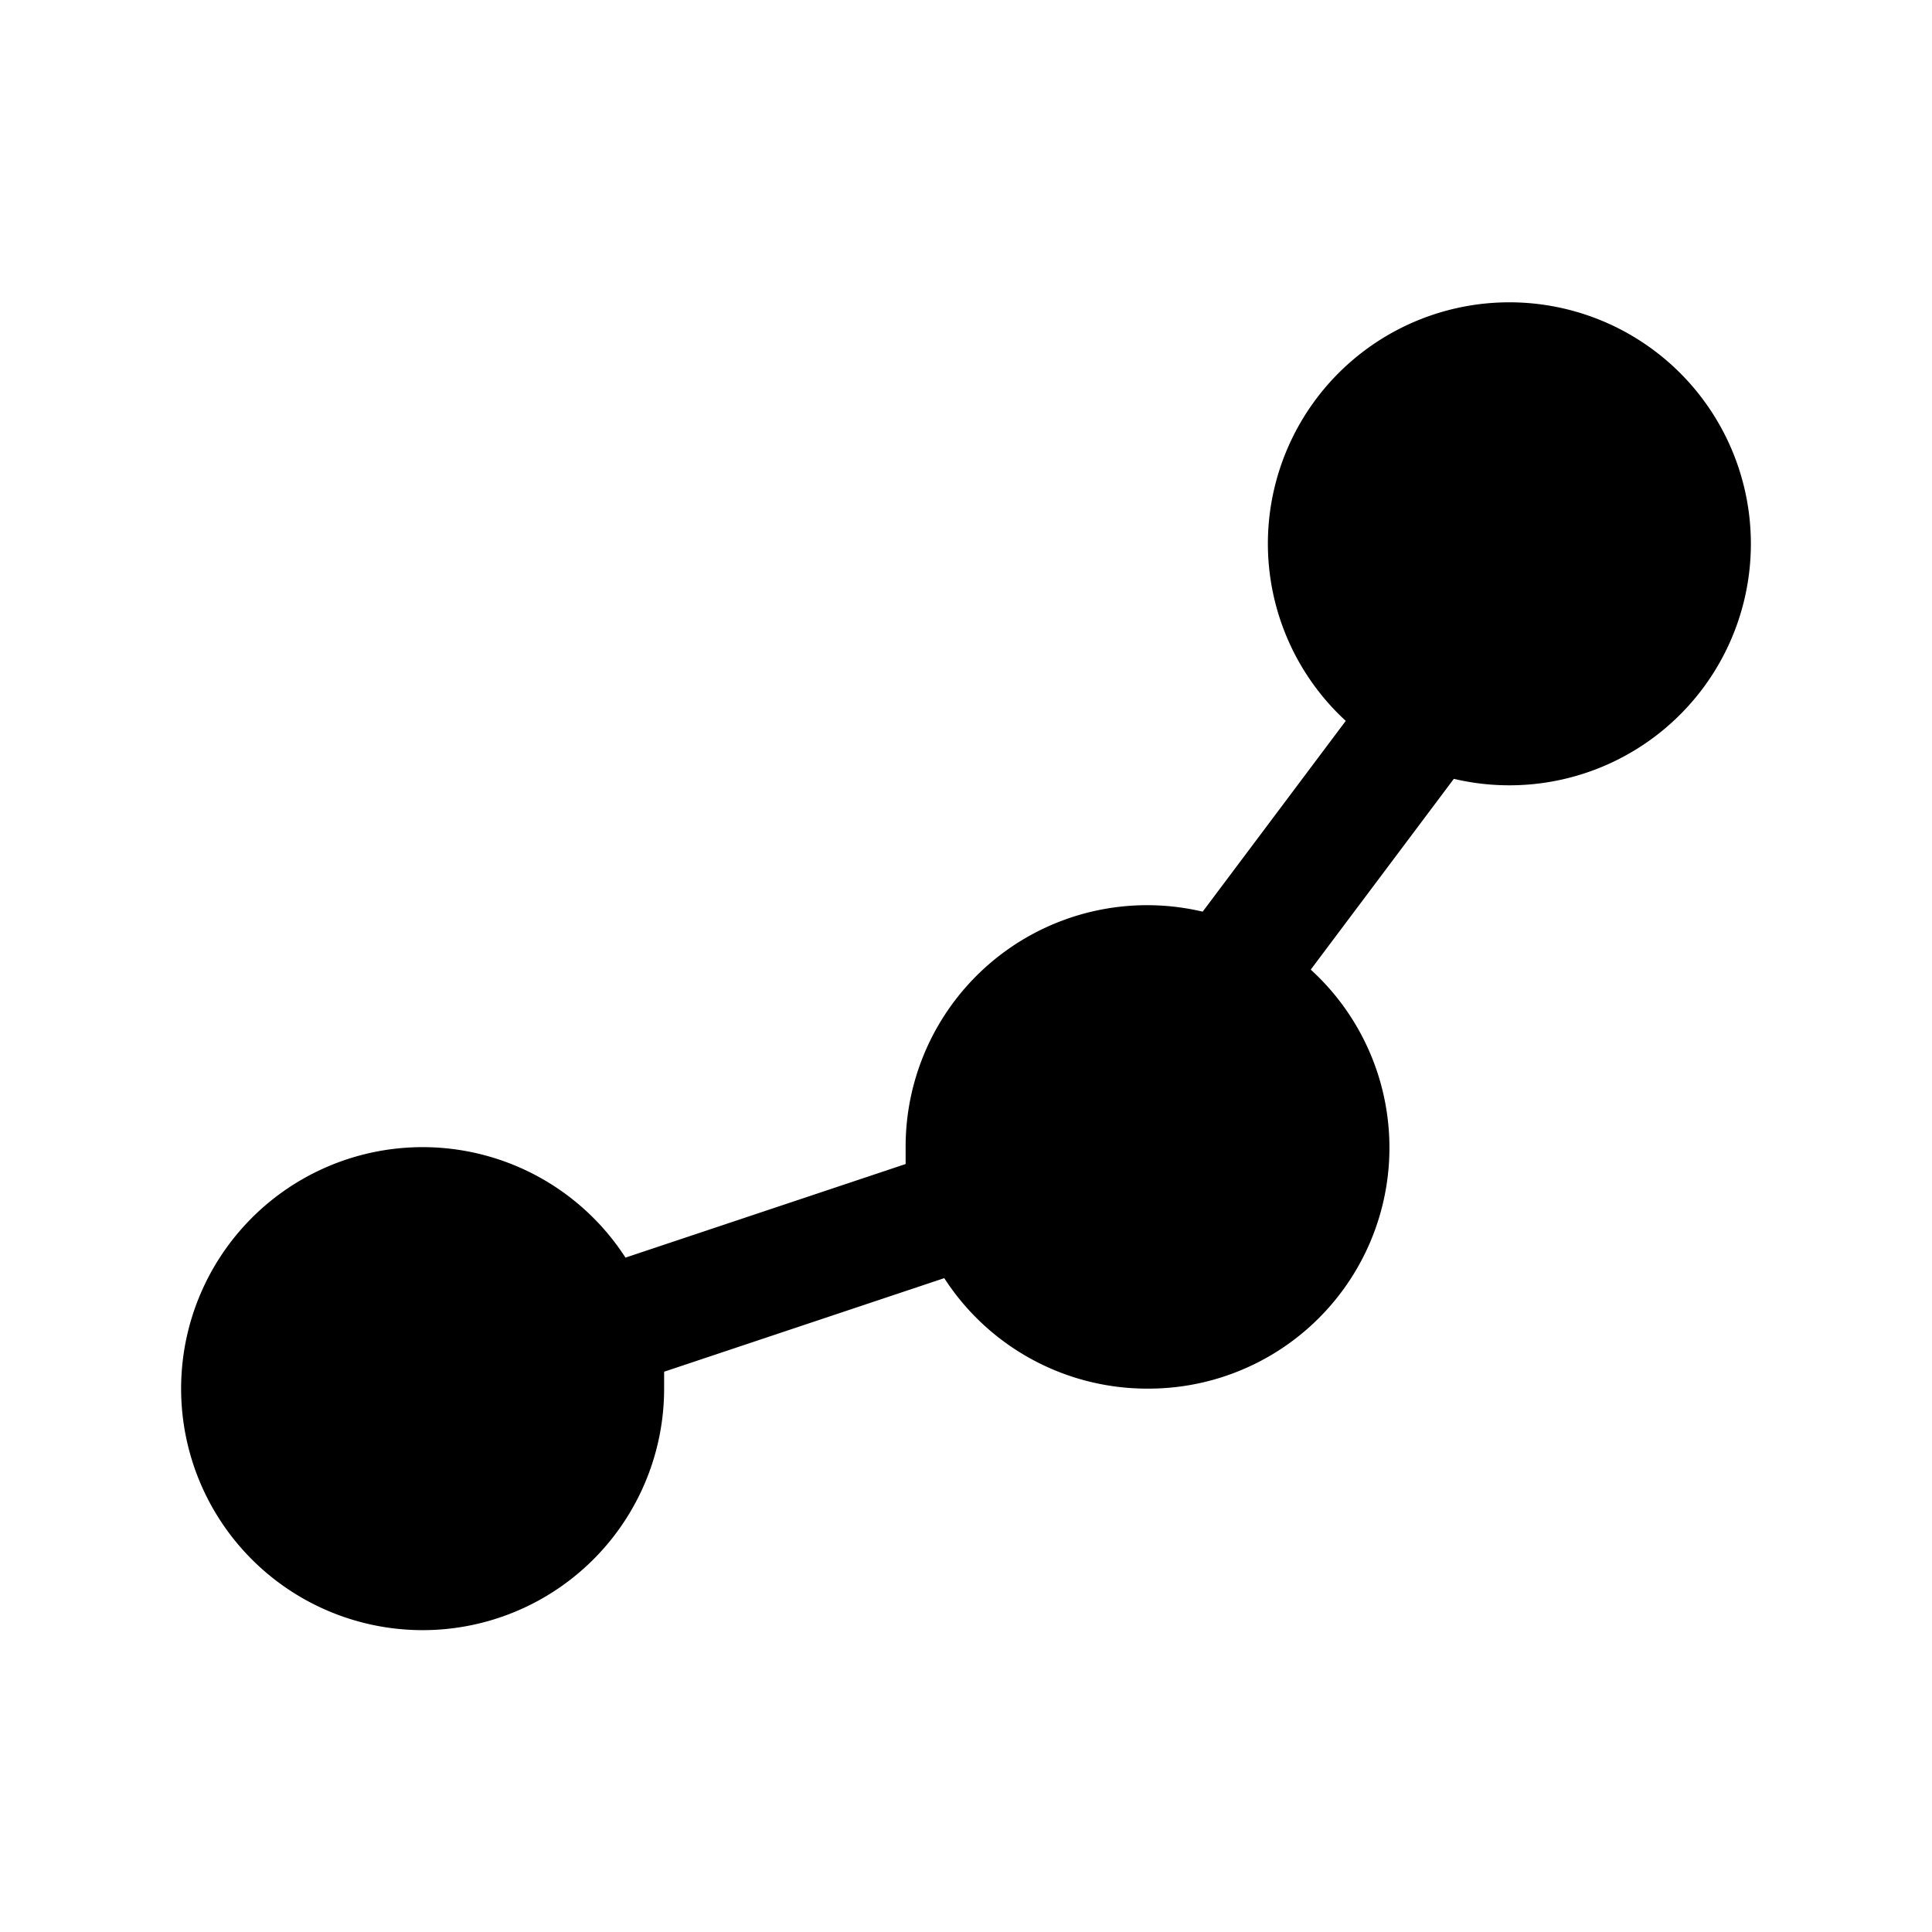
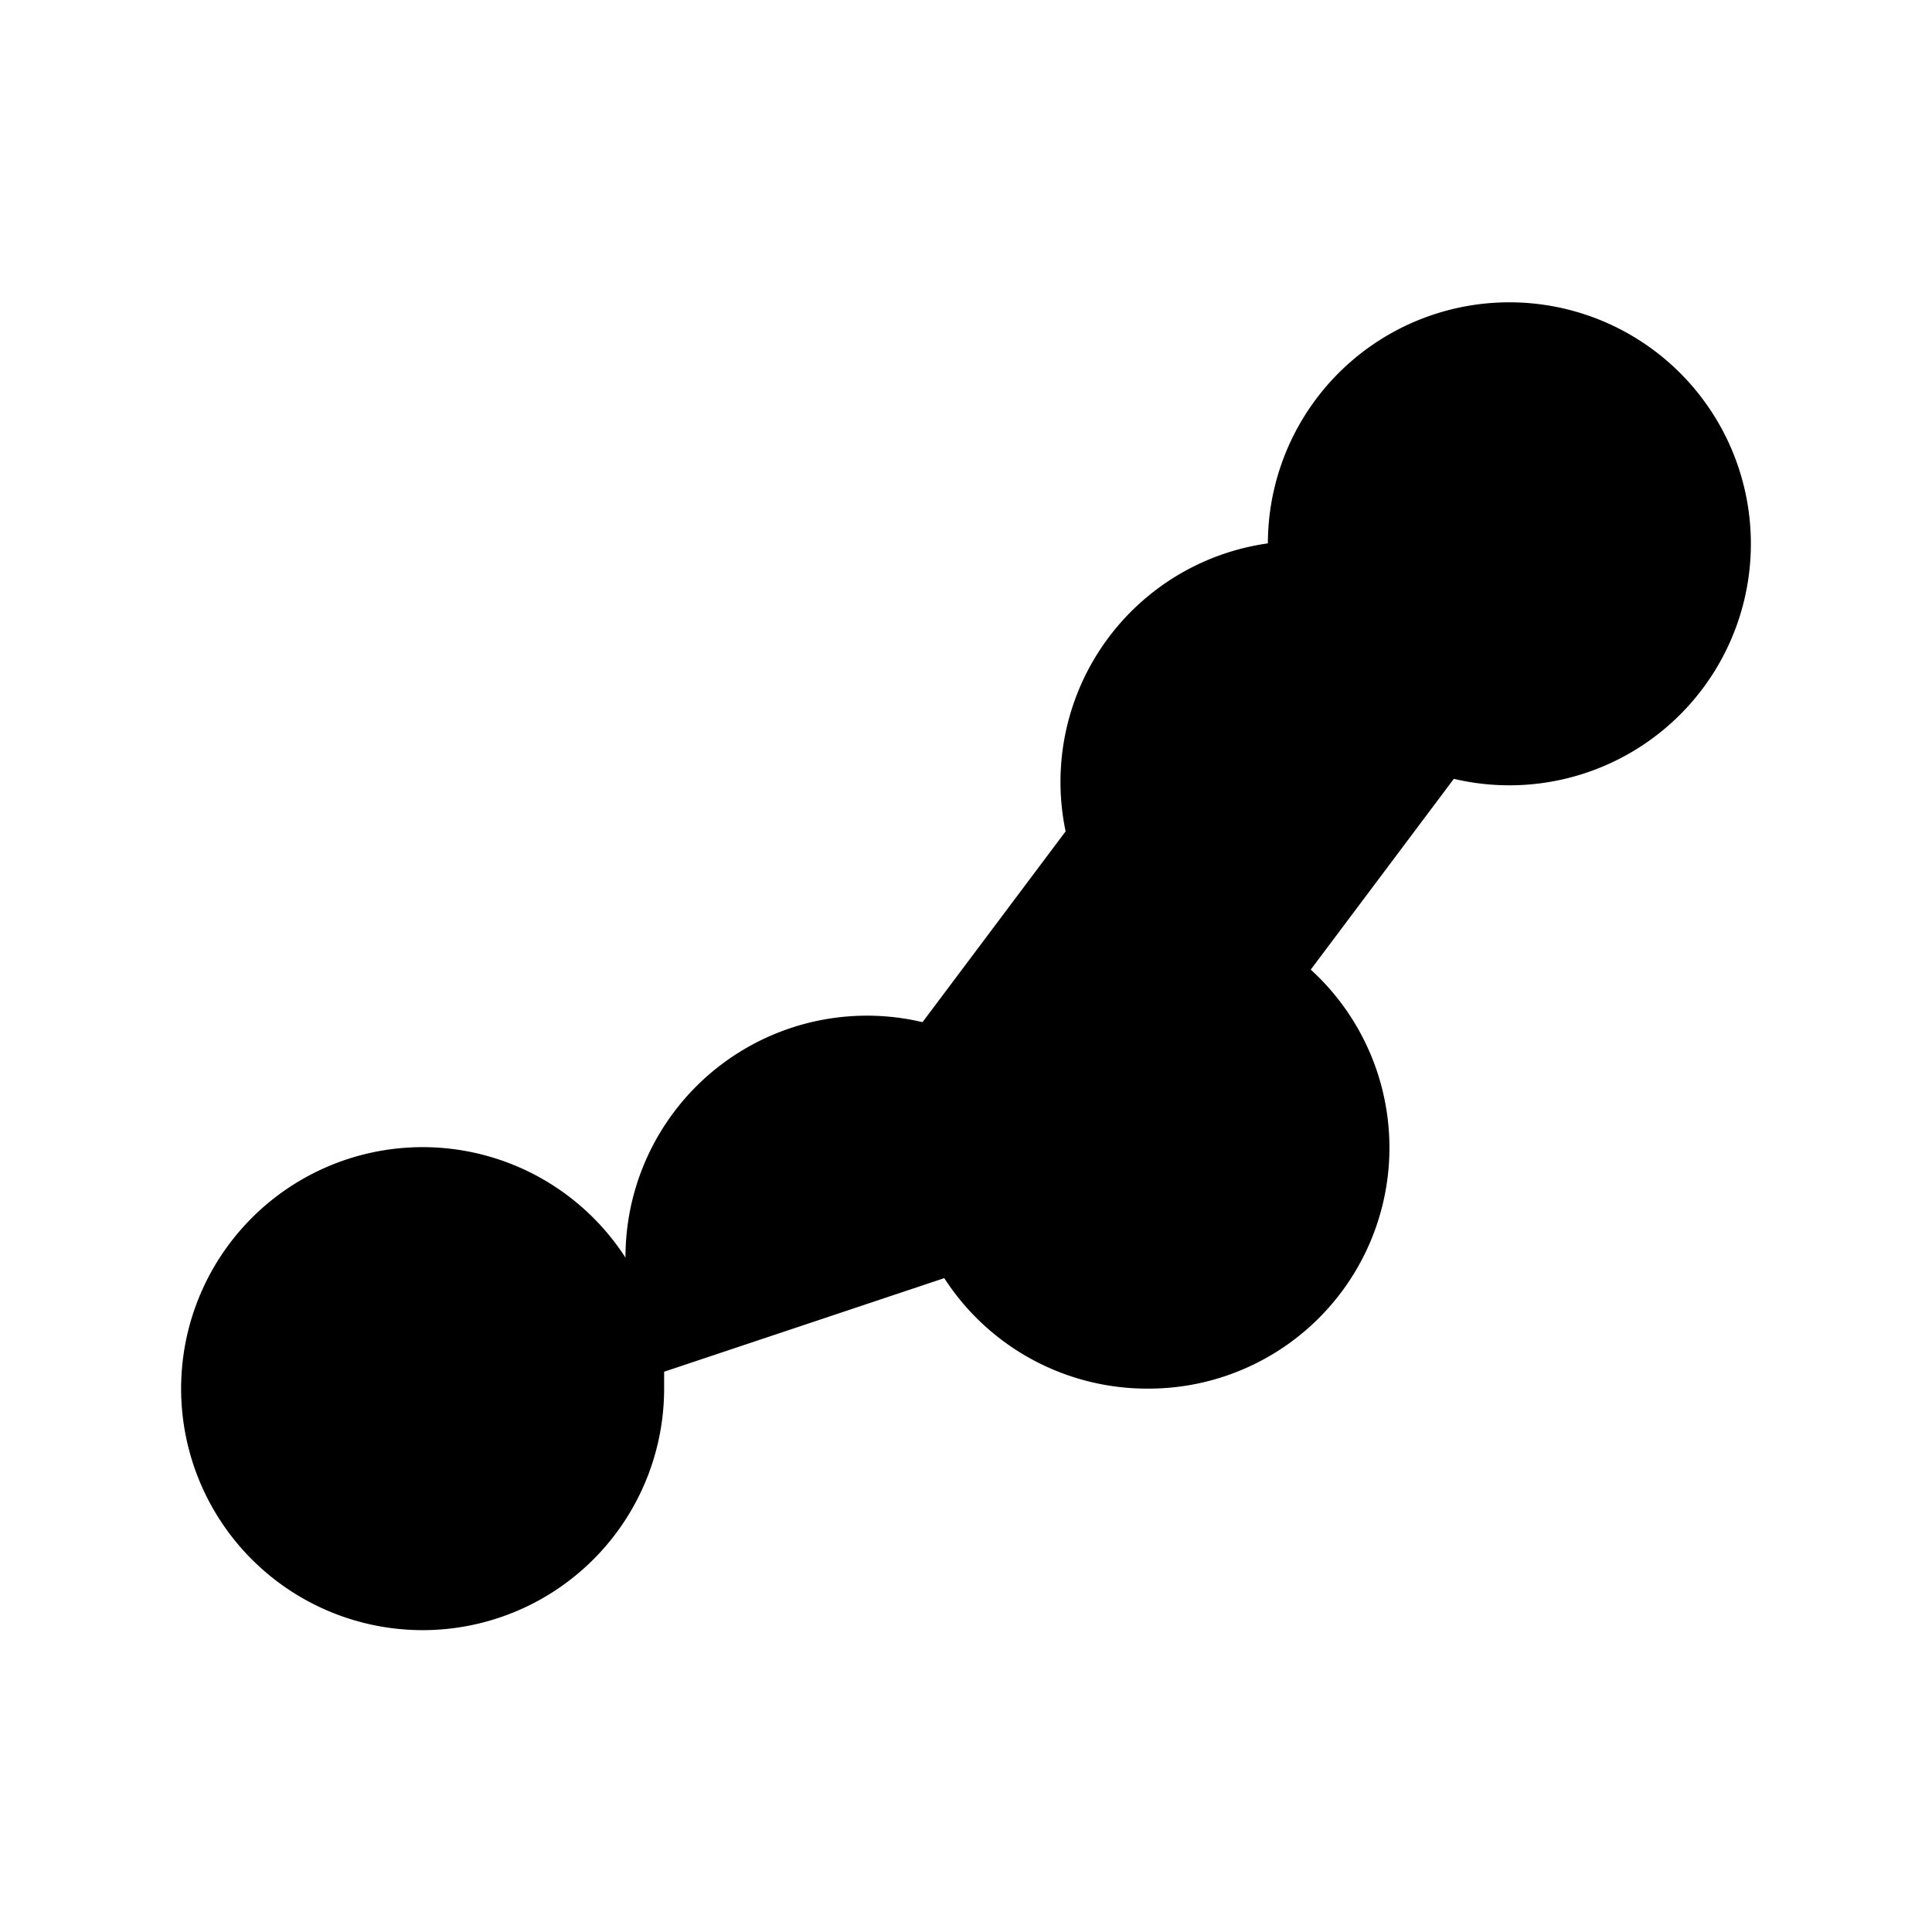
<svg xmlns="http://www.w3.org/2000/svg" width="32" height="32" viewBox="0 0 32 32">
-   <path d="M21 9a4 4 0 1 1 3.08 3.9l-2.37 3.16A3.99 3.99 0 0 1 19 23a4 4 0 0 1-3.36-1.83L11 22.72 11 23a4 4 0 1 1-.64-2.17L15 19.28 15 19a4 4 0 0 1 4.92-3.9l2.37-3.16A3.99 3.99 0 0 1 21 9Z" />
+   <path d="M21 9a4 4 0 1 1 3.08 3.9l-2.37 3.16A3.99 3.99 0 0 1 19 23a4 4 0 0 1-3.36-1.83L11 22.72 11 23a4 4 0 1 1-.64-2.17a4 4 0 0 1 4.92-3.9l2.37-3.16A3.99 3.99 0 0 1 21 9Z" />
</svg>